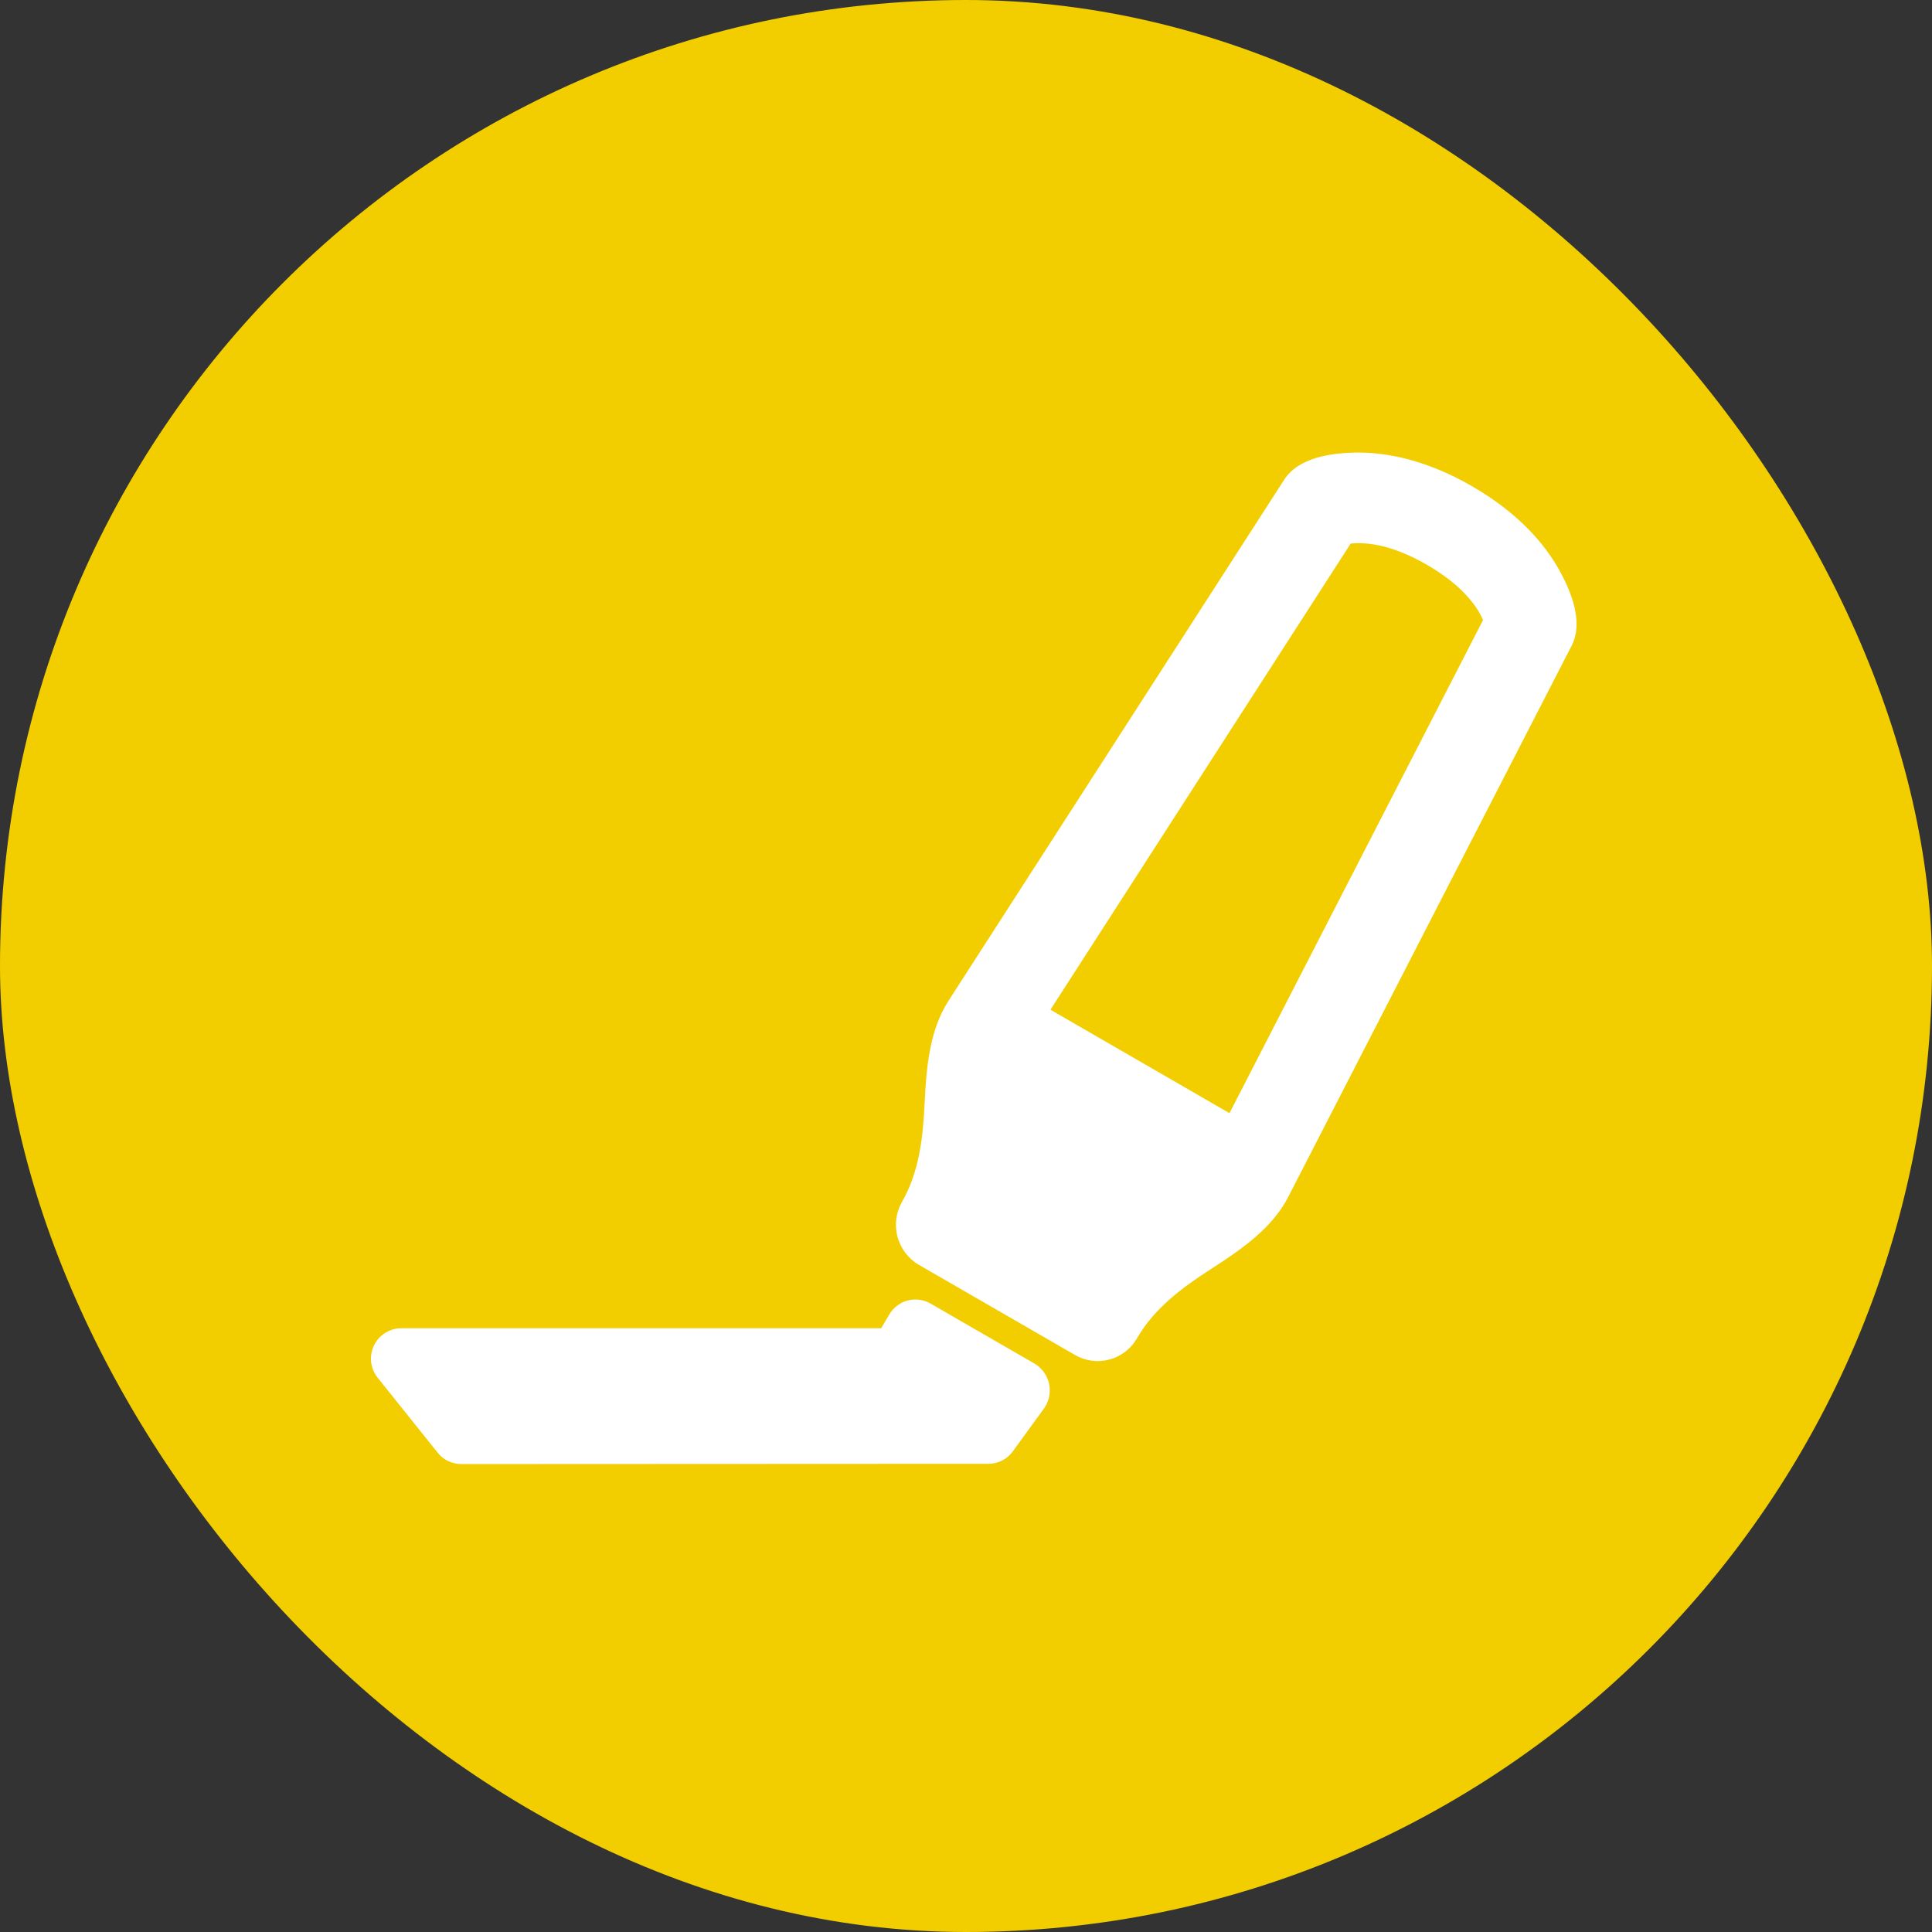
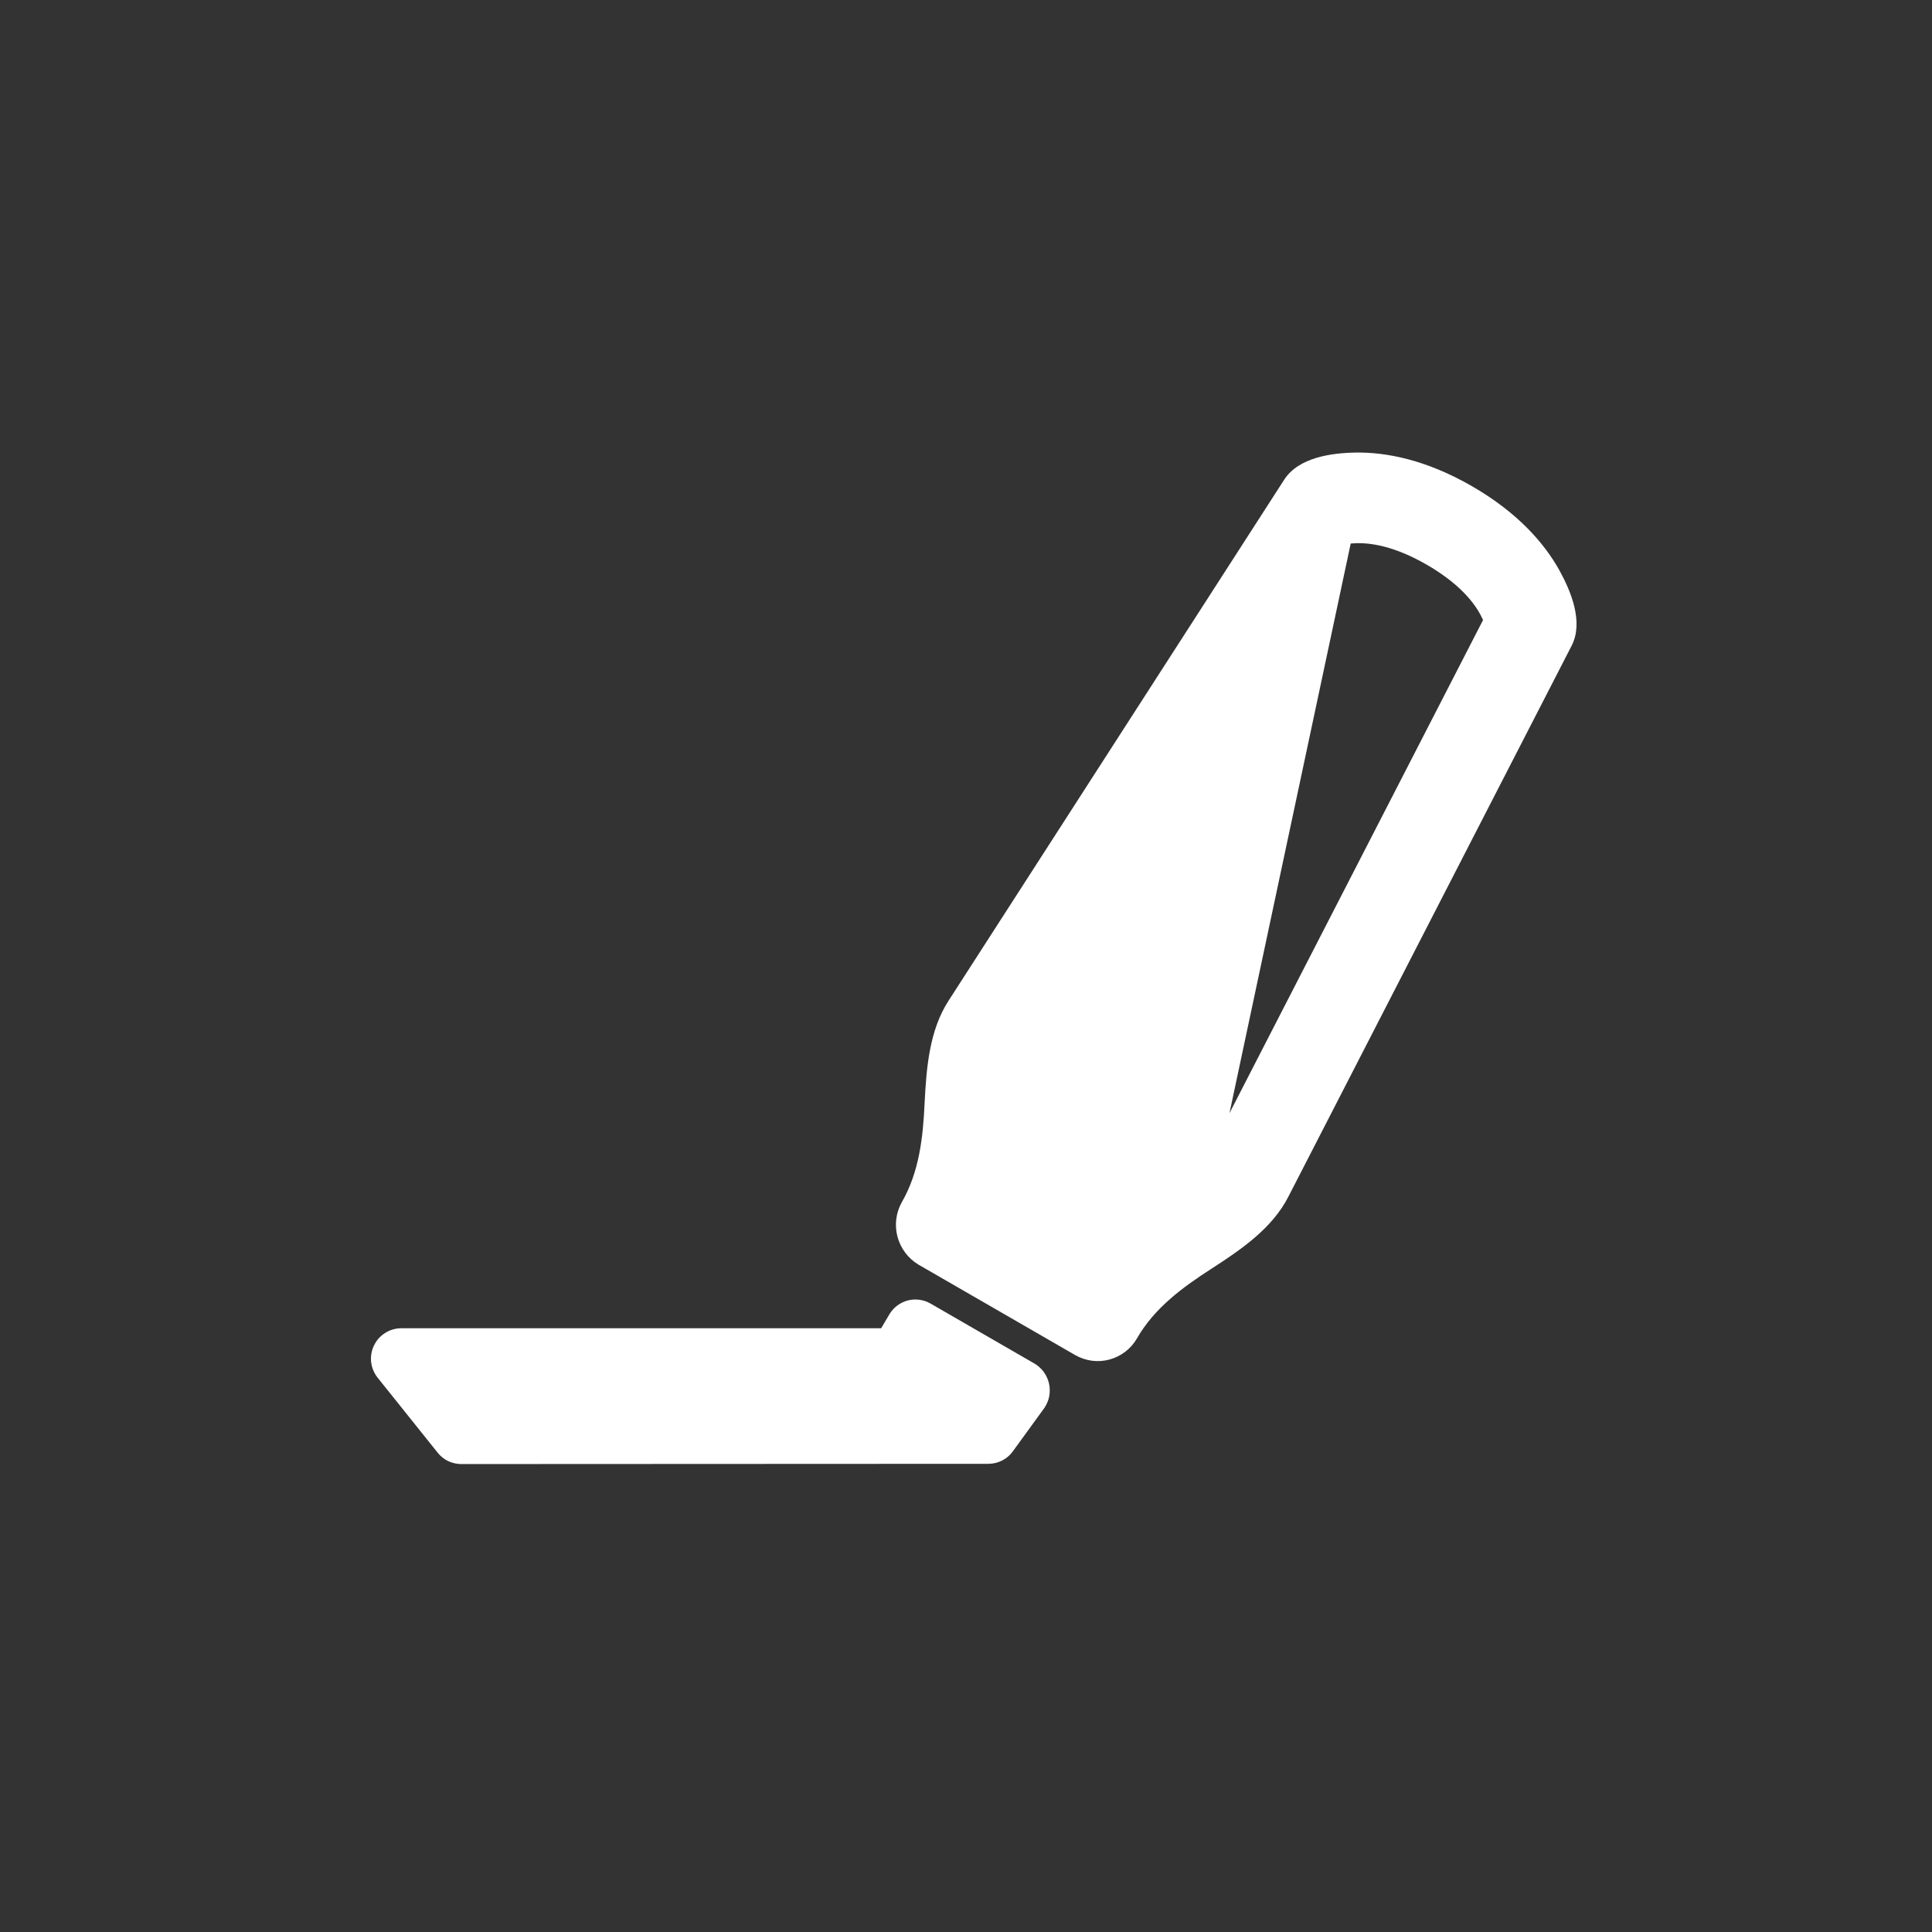
<svg xmlns="http://www.w3.org/2000/svg" width="24" height="24" viewBox="0 0 24 24" fill="none">
  <rect x="0" y="0" width="24" height="24" fill="#333333" stroke="none" />
-   <rect width="24" height="24" rx="12" fill="#F2CE00" />
-   <path fill-rule="evenodd" clip-rule="evenodd" d="M19.371 7.084C19.187 6.753 18.859 6.371 18.286 6.04C17.714 5.71 17.218 5.616 16.84 5.622C16.538 5.627 16.131 5.682 15.952 5.96L11.784 12.43C11.543 12.802 11.508 13.27 11.486 13.7C11.466 14.131 11.42 14.558 11.2 14.939C11.129 15.069 11.111 15.221 11.149 15.364C11.188 15.507 11.279 15.63 11.405 15.707L13.354 16.832C13.418 16.869 13.489 16.893 13.562 16.903C13.635 16.913 13.71 16.908 13.781 16.889C13.852 16.87 13.919 16.837 13.978 16.792C14.037 16.747 14.086 16.691 14.123 16.627C14.342 16.246 14.69 15.992 15.053 15.758C15.414 15.525 15.807 15.258 16.007 14.861L19.523 8.022C19.674 7.73 19.517 7.348 19.371 7.084ZM16.779 6.752L13.049 12.543L15.273 13.828L18.423 7.702C18.359 7.558 18.196 7.288 17.724 7.015C17.252 6.743 16.936 6.737 16.779 6.752Z" fill="white" />
+   <path fill-rule="evenodd" clip-rule="evenodd" d="M19.371 7.084C19.187 6.753 18.859 6.371 18.286 6.04C17.714 5.71 17.218 5.616 16.84 5.622C16.538 5.627 16.131 5.682 15.952 5.96L11.784 12.43C11.543 12.802 11.508 13.27 11.486 13.7C11.466 14.131 11.42 14.558 11.2 14.939C11.129 15.069 11.111 15.221 11.149 15.364C11.188 15.507 11.279 15.63 11.405 15.707L13.354 16.832C13.418 16.869 13.489 16.893 13.562 16.903C13.635 16.913 13.71 16.908 13.781 16.889C13.852 16.87 13.919 16.837 13.978 16.792C14.037 16.747 14.086 16.691 14.123 16.627C14.342 16.246 14.69 15.992 15.053 15.758C15.414 15.525 15.807 15.258 16.007 14.861L19.523 8.022C19.674 7.73 19.517 7.348 19.371 7.084ZM16.779 6.752L15.273 13.828L18.423 7.702C18.359 7.558 18.196 7.288 17.724 7.015C17.252 6.743 16.936 6.737 16.779 6.752Z" fill="white" />
  <path d="M11.559 16.193C11.473 16.144 11.372 16.13 11.276 16.155C11.181 16.18 11.099 16.242 11.049 16.326L10.946 16.5H4.98C4.91 16.501 4.841 16.522 4.782 16.56C4.723 16.597 4.676 16.651 4.646 16.714C4.615 16.777 4.603 16.848 4.61 16.917C4.618 16.987 4.644 17.053 4.687 17.109L5.437 18.046C5.472 18.09 5.517 18.126 5.567 18.15C5.618 18.174 5.674 18.187 5.73 18.187L12.279 18.184C12.338 18.184 12.396 18.17 12.449 18.143C12.502 18.116 12.548 18.077 12.582 18.029L12.975 17.488C13.004 17.444 13.024 17.396 13.034 17.345C13.043 17.294 13.043 17.241 13.032 17.19C13.021 17.14 13 17.091 12.97 17.049C12.94 17.006 12.902 16.971 12.858 16.943L11.559 16.193Z" fill="white" />
</svg>